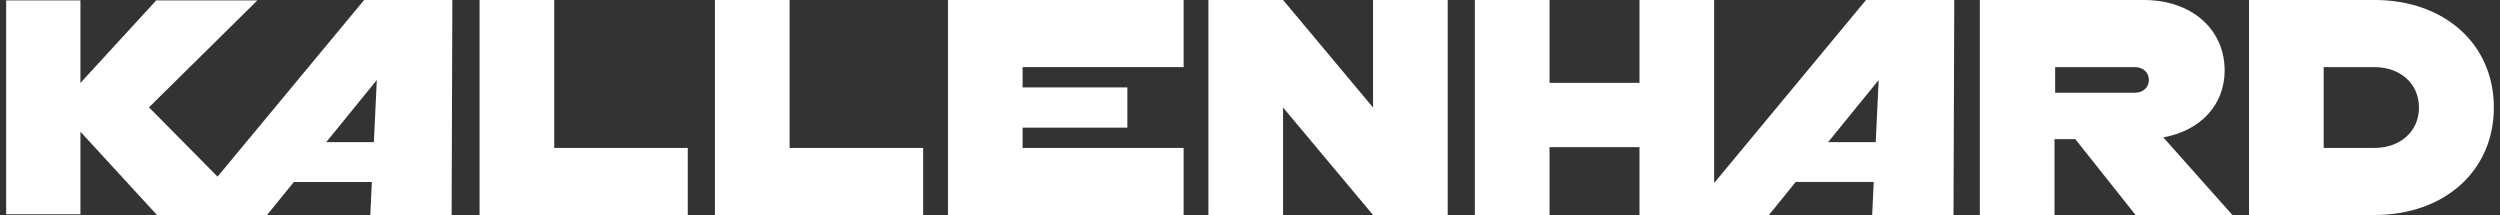
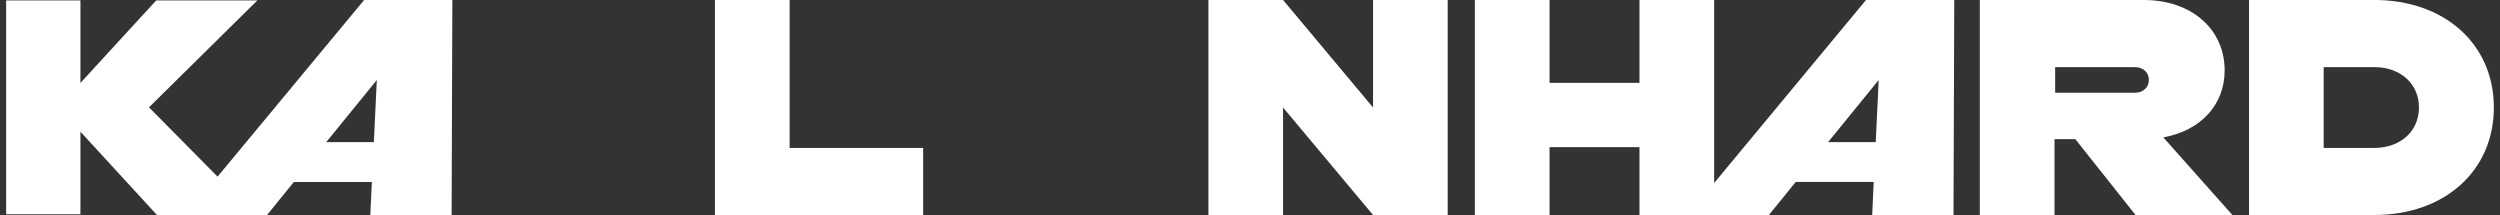
<svg xmlns="http://www.w3.org/2000/svg" width="500px" height="43px" viewBox="0 0 500 43" version="1.1">
  <rect x="0" y="0" width="500" height="43" fill="#333333" stroke="none" />
  <g id="surface1">
-     <path style=" stroke:none;fill-rule:nonzero;fill:rgb(100%,100%,100%);fill-opacity:1;" d="M 95.914 0 L 95.914 43 L 137.555 43 L 137.555 29.586 L 110.844 29.586 L 110.844 0 Z M 95.914 0 " />
    <path style=" stroke:none;fill-rule:nonzero;fill:rgb(100%,100%,100%);fill-opacity:1;" d="M 142.984 0 L 142.984 43 L 184.629 43 L 184.629 29.586 L 157.922 29.586 L 157.922 0 Z M 142.984 0 " />
-     <path style=" stroke:none;fill-rule:nonzero;fill:rgb(100%,100%,100%);fill-opacity:1;" d="M 189.59 0 L 189.59 43 L 236.723 43 L 236.723 29.586 L 204.52 29.586 L 204.52 25.527 L 225.473 25.527 L 225.473 17.484 L 204.52 17.484 L 204.52 13.422 L 236.723 13.422 L 236.723 0 Z M 189.59 0 " />
    <path style=" stroke:none;fill-rule:nonzero;fill:rgb(100%,100%,100%);fill-opacity:1;" d="M 274.609 0 L 274.609 21.504 L 256.613 0 L 241.684 0 L 241.684 43 L 256.613 43 L 256.613 21.504 L 274.609 43 L 289.539 43 L 289.539 0 Z M 274.609 0 " />
    <path style=" stroke:none;fill-rule:nonzero;fill:rgb(100%,100%,100%);fill-opacity:1;" d="M 375.734 16.004 L 375.148 28.426 L 365.621 28.426 Z M 373.203 0 L 342.828 36.605 L 342.828 0 L 327.898 0 L 327.898 16.57 L 309.91 16.57 L 309.91 0 L 294.973 0 L 294.973 43 L 309.91 43 L 309.91 29.426 L 327.898 29.426 L 327.898 43 L 353.781 43 L 359.145 36.387 L 374.742 36.387 L 374.438 43 L 390.699 43 L 390.852 0 Z M 373.203 0 " />
    <path style=" stroke:none;fill-rule:nonzero;fill:rgb(100%,100%,100%);fill-opacity:1;" d="M 426.977 18.547 L 411.031 18.547 L 411.031 13.422 L 426.977 13.422 C 428.598 13.422 429.777 14.48 429.777 15.988 C 429.777 17.5 428.598 18.547 426.977 18.547 M 444.93 14.098 C 444.93 5.812 438.285 0 428.758 0 L 395.965 0 L 395.965 43 L 410.902 43 L 410.902 27.828 L 415.062 27.828 L 427.113 43 L 446.48 43 L 432.656 27.473 C 440.051 26.156 444.93 21.02 444.93 14.09 " />
    <path style=" stroke:none;fill-rule:nonzero;fill:rgb(100%,100%,100%);fill-opacity:1;" d="M 474.84 29.586 L 464.734 29.586 L 464.734 13.422 L 474.84 13.422 C 480.113 13.422 483.793 16.766 483.793 21.504 C 483.793 26.242 480.113 29.586 474.84 29.586 M 474.84 0 L 449.805 0 L 449.805 43 L 474.84 43 C 488.93 43 498.77 34.156 498.77 21.496 C 498.77 8.836 488.93 -0.008 474.84 -0.008 " />
    <path style=" stroke:none;fill-rule:nonzero;fill:rgb(100%,100%,100%);fill-opacity:1;" d="M 75.363 16.004 L 74.773 28.426 L 65.246 28.426 Z M 72.828 0 L 43.512 35.328 L 29.797 21.465 L 51.48 0.074 L 31.25 0.074 L 16.086 16.586 L 16.086 0.074 L 1.23 0.074 L 1.23 42.855 L 16.086 42.855 L 16.086 26.34 L 31.395 43 L 53.406 43 C 53.406 43 58.77 36.395 58.77 36.395 L 74.371 36.395 L 74.062 43.008 L 90.324 43.008 L 90.469 0 Z M 72.828 0 " />
  </g>
</svg>